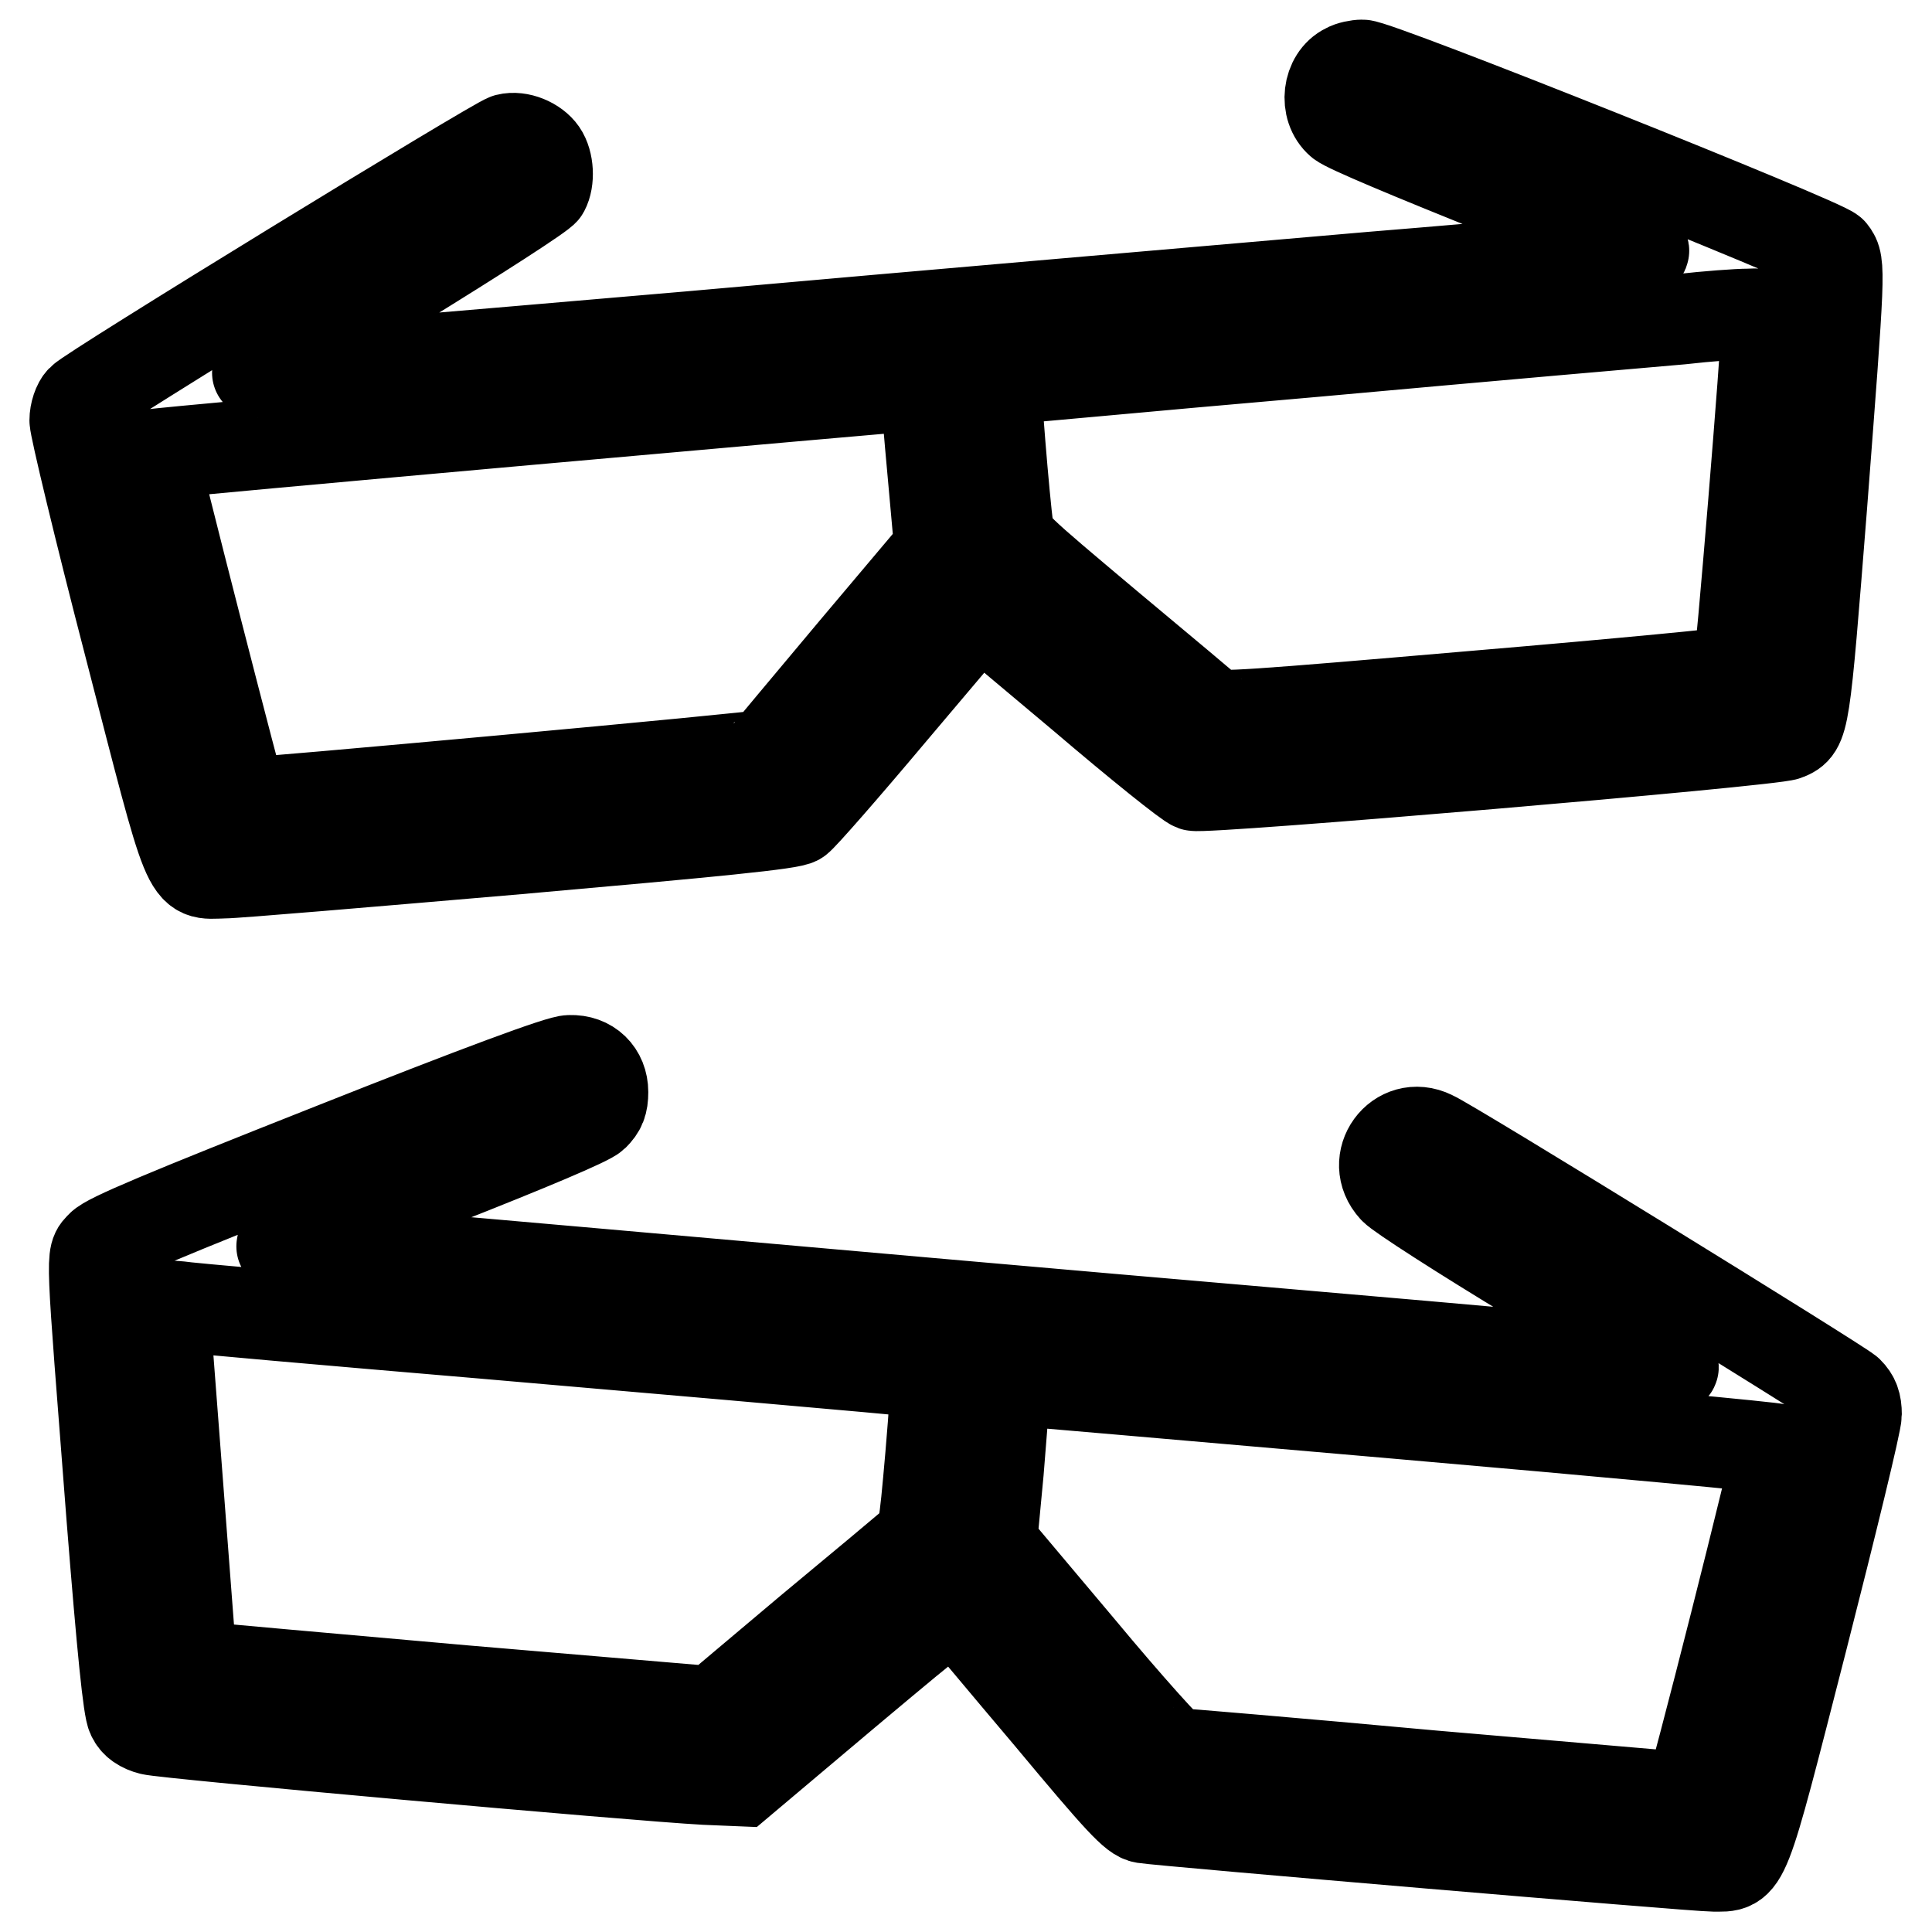
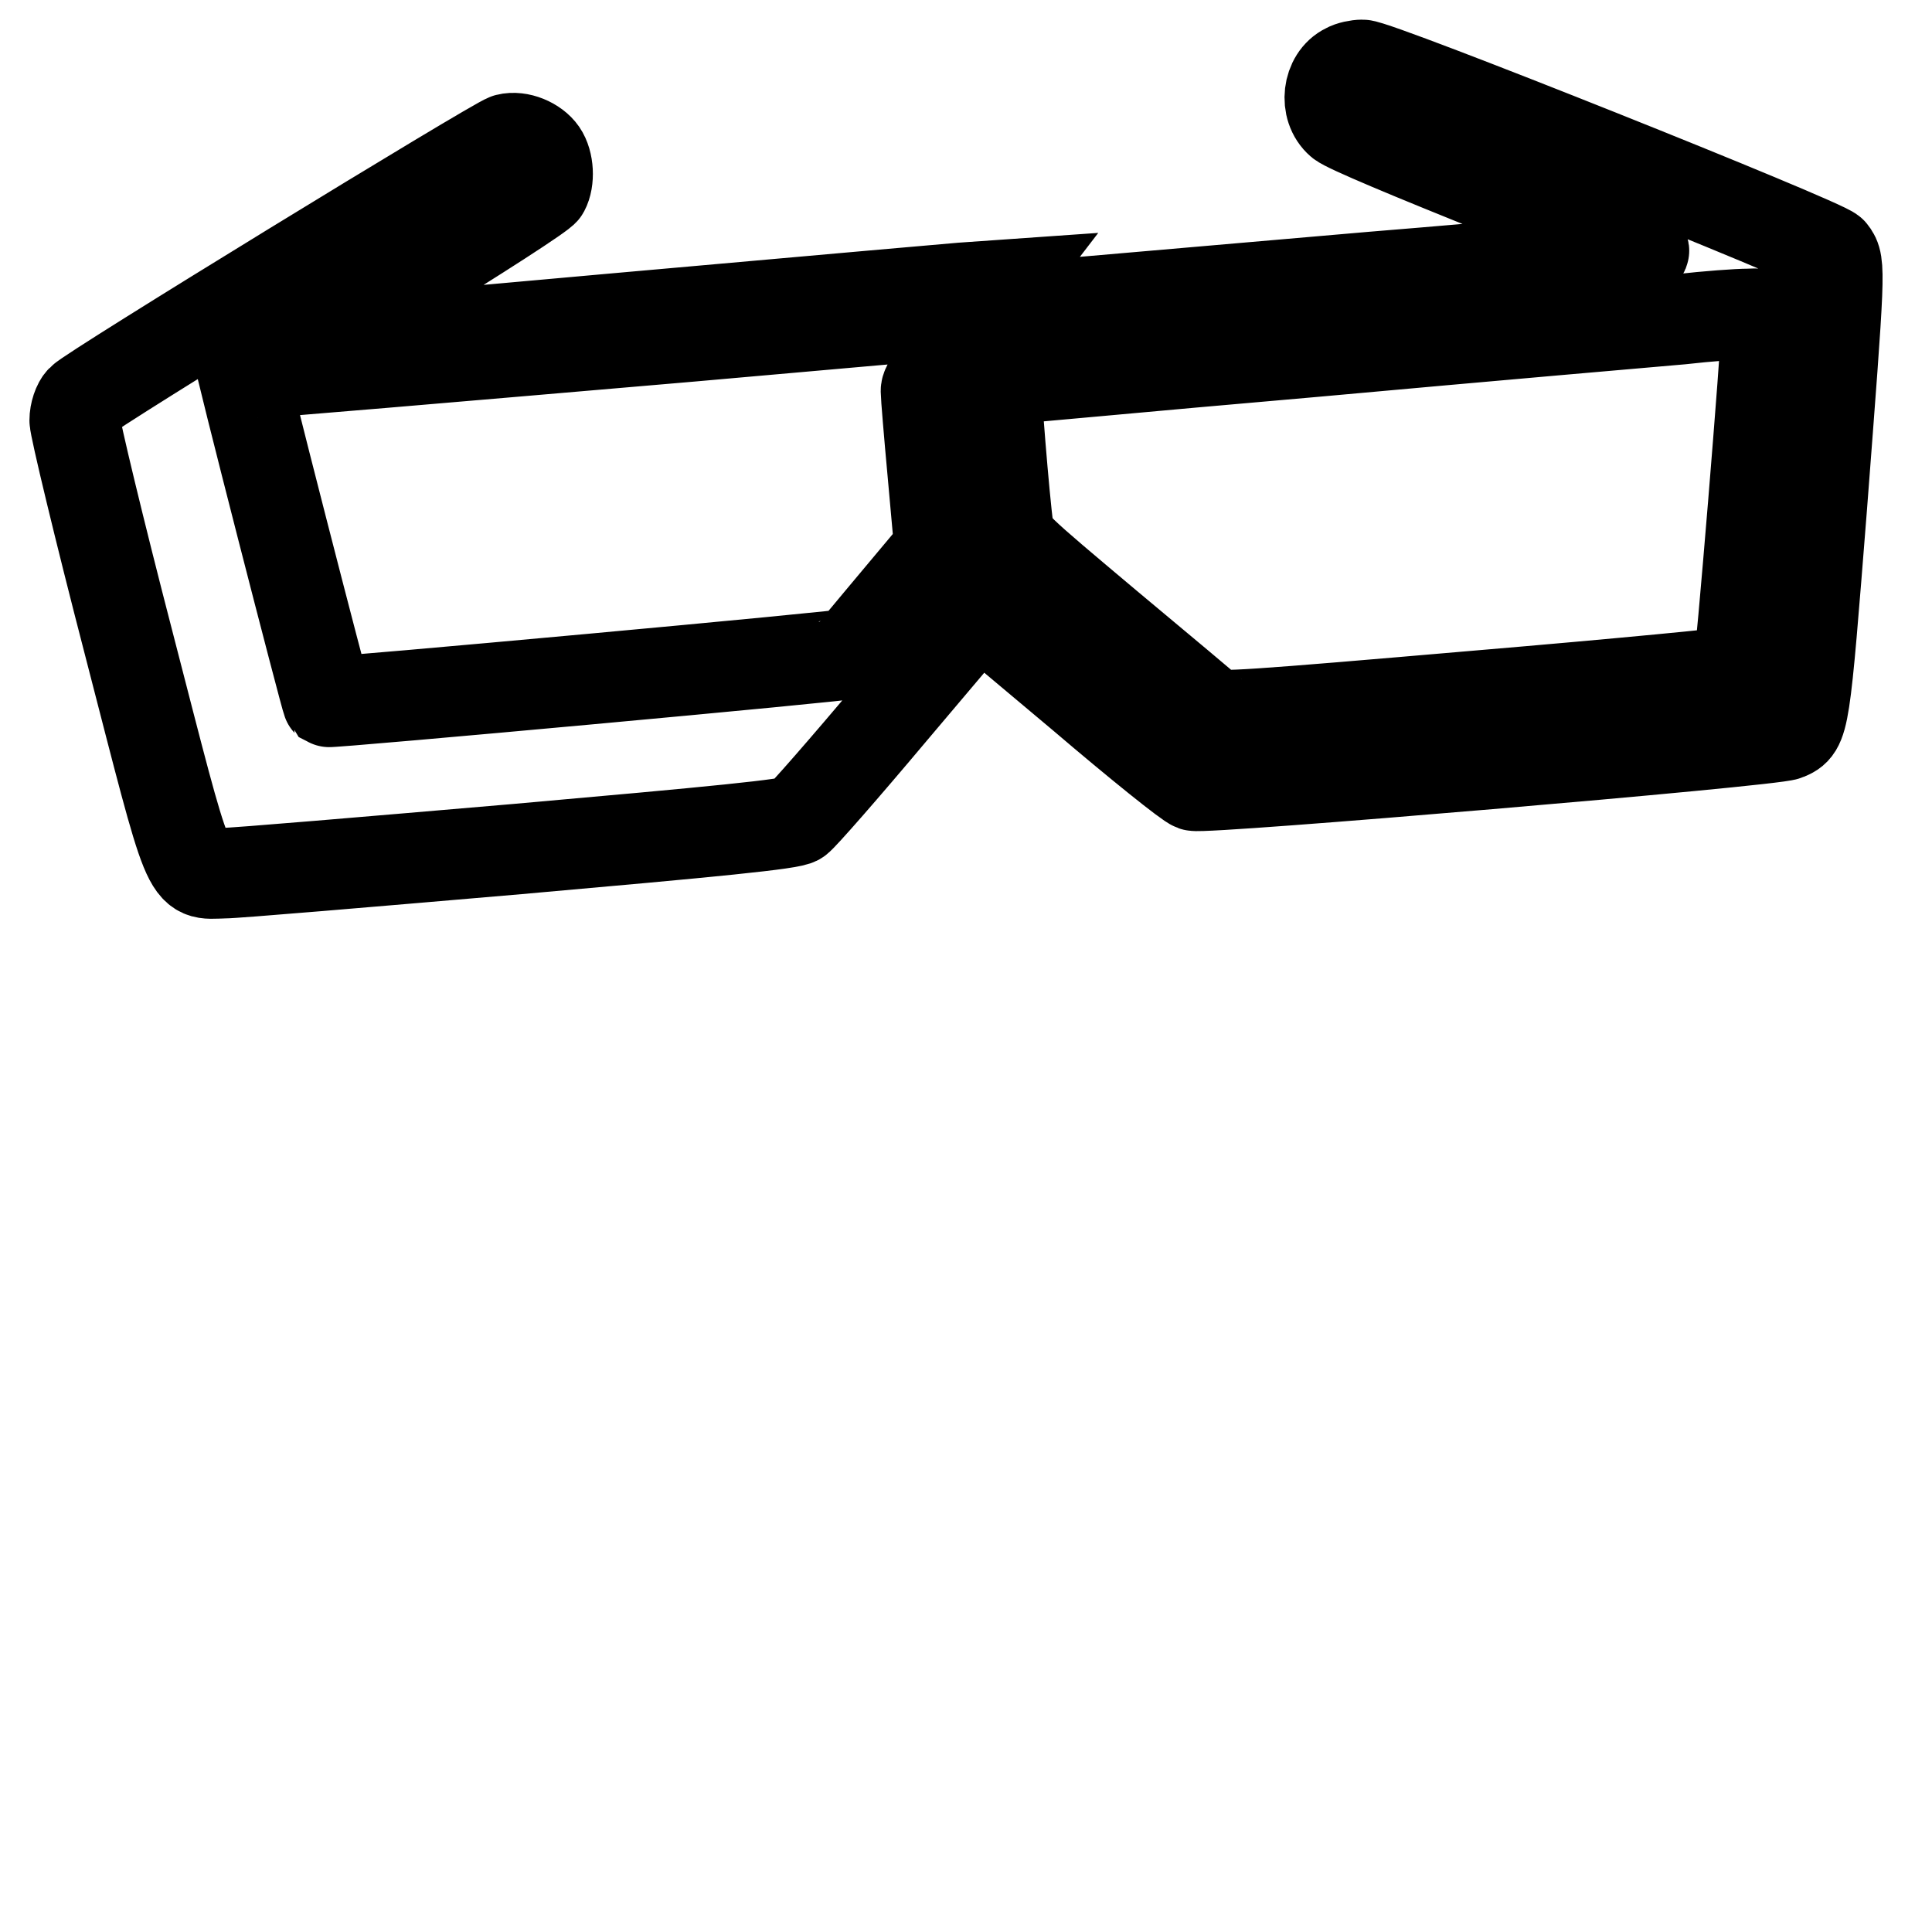
<svg xmlns="http://www.w3.org/2000/svg" version="1.1" x="0px" y="0px" viewBox="0 0 256 256" enable-background="new 0 0 256 256" xml:space="preserve">
  <g>
    <g>
      <g>
-         <path stroke-width="12" fill-opacity="0" stroke="#000000" d="M178.4,9.1c-2.5,1.2-3,5.2-0.8,7.1c0.8,0.7,9.4,4.3,21.4,9.1c19.1,7.5,20,7.9,18.2,8.2c-1,0.2-17,1.7-35.4,3.2c-18.4,1.6-59.1,5.1-90.5,7.9c-31.4,2.7-57.1,4.9-57.2,4.8c-0.1,0,8.4-5.4,18.7-11.7c10.4-6.4,19.1-12,19.3-12.5c0.7-1.3,0.6-3.7-0.3-5c-0.9-1.3-3-2.2-4.6-1.8c-1.5,0.4-55.4,33.4-56.4,34.6c-0.5,0.5-0.9,1.7-0.9,2.7c0,0.9,3.2,14.3,7.2,29.7c8.3,32.1,7.5,30.4,12.5,30.3c1.6,0,19.2-1.5,39-3.2c26-2.3,36.4-3.3,37.1-3.9c0.6-0.4,6.2-6.8,12.5-14.3l11.5-13.6l13.7,11.5c7.5,6.4,14.1,11.7,14.8,11.9c1.3,0.5,76.7-5.9,78.5-6.7c2.4-1,2.4-1.2,4.7-30.3c2.4-31.4,2.5-32.2,1.3-33.7c-1-1.2-60.3-24.9-62.2-24.8C179.9,8.6,178.9,8.8,178.4,9.1z M234.1,42.8c0,3.1-3.5,45.8-3.8,46.1c-0.1,0.2-15.7,1.7-34.6,3.3c-30.2,2.6-34.4,2.9-35.1,2.3c-0.4-0.4-6.6-5.6-13.8-11.6c-12.6-10.6-13-10.9-13.2-12.9c-0.5-3.4-1.8-19.5-1.6-19.6c0.1,0,19.1-1.8,42.2-3.8c23.1-2.1,45-4,48.5-4.3c3.5-0.4,7.6-0.7,9-0.7C234,41.5,234.1,41.6,234.1,42.8z M122.7,51.9c0,0.5,0.4,5.4,0.9,10.8l0.9,10l-11.3,13.4c-6.2,7.4-11.4,13.6-11.6,13.9c-0.3,0.3-69.2,6.6-69.5,6.4c-0.2-0.2-12-46-11.8-46.2c0.1-0.2,98-8.9,101.1-9.1C122.4,51.1,122.7,51.3,122.7,51.9z" />
-         <path stroke-width="12" fill-opacity="0" stroke="#000000" d="M44.2,152.1c-22.5,8.9-29.9,12-30.8,13c-1.4,1.5-1.4-0.3,1.4,35.9c1.4,17.6,2.2,25.5,2.7,26.4c0.4,0.9,1.3,1.5,2.5,1.8c1.7,0.5,64.1,6.1,73.4,6.6l4.8,0.2l14-11.8c13.6-11.4,14.1-11.8,14.9-10.9c0.5,0.5,5.8,6.9,11.9,14.1c9.5,11.4,11.3,13.3,12.6,13.5c2.5,0.4,73,6.4,75.4,6.4c4.3,0,3.8,1.2,11.8-30c3.9-15.3,7.2-28.8,7.2-29.9c0-1.4-0.3-2.2-1.1-3c-1.2-1.1-52.6-32.8-55.1-33.9c-4.5-2.2-8.5,3.3-5.1,7c0.7,0.8,9.1,6.2,18.7,12c9.6,5.9,17.7,10.9,18.1,11.3c0.5,0.5,0.3,0.6-1.2,0.4c-1.1-0.1-23.9-2.2-50.8-4.5s-67.5-5.9-90.1-7.9c-22.6-2-41.4-3.6-41.8-3.6c-1.2,0,0.6-0.8,20.4-8.6c12.2-4.8,20-8.1,20.7-8.8c0.9-0.9,1.2-1.6,1.2-3.1c0-2.5-1.8-4.3-4.4-4.2C74.4,140.4,63.1,144.6,44.2,152.1z M64.2,176.7c55.4,4.8,59.6,5.2,59.8,5.4c0.1,0.1-0.2,5-0.7,10.8c-0.9,10.3-1,10.7-2.2,11.6c-0.7,0.6-6.9,5.8-13.9,11.6l-12.7,10.7L61.5,224c-18.2-1.6-33.8-3-34.6-3.1l-1.5-0.2l-1.8-23.6c-1-12.9-1.8-23.6-1.8-23.9c0-0.2,0.8-0.2,1.8-0.1C24.7,173.3,43,174.9,64.2,176.7z M185.1,187.3c27.6,2.4,50.3,4.5,50.4,4.7c0.3,0.2-11.3,46-11.7,46.2c0,0-15.2-1.3-33.8-2.9c-18.5-1.7-34.1-3-34.5-3c-0.4,0-6-6.2-12.4-13.9l-11.7-13.9l0.9-9.5c0.4-5.2,0.8-10,0.9-10.8c0-0.9,0.2-1.3,0.9-1.3C134.5,182.9,157.5,184.9,185.1,187.3z" />
+         <path stroke-width="12" fill-opacity="0" stroke="#000000" d="M178.4,9.1c-2.5,1.2-3,5.2-0.8,7.1c0.8,0.7,9.4,4.3,21.4,9.1c19.1,7.5,20,7.9,18.2,8.2c-1,0.2-17,1.7-35.4,3.2c-18.4,1.6-59.1,5.1-90.5,7.9c-31.4,2.7-57.1,4.9-57.2,4.8c-0.1,0,8.4-5.4,18.7-11.7c10.4-6.4,19.1-12,19.3-12.5c0.7-1.3,0.6-3.7-0.3-5c-0.9-1.3-3-2.2-4.6-1.8c-1.5,0.4-55.4,33.4-56.4,34.6c-0.5,0.5-0.9,1.7-0.9,2.7c0,0.9,3.2,14.3,7.2,29.7c8.3,32.1,7.5,30.4,12.5,30.3c1.6,0,19.2-1.5,39-3.2c26-2.3,36.4-3.3,37.1-3.9c0.6-0.4,6.2-6.8,12.5-14.3l11.5-13.6l13.7,11.5c7.5,6.4,14.1,11.7,14.8,11.9c1.3,0.5,76.7-5.9,78.5-6.7c2.4-1,2.4-1.2,4.7-30.3c2.4-31.4,2.5-32.2,1.3-33.7c-1-1.2-60.3-24.9-62.2-24.8C179.9,8.6,178.9,8.8,178.4,9.1z M234.1,42.8c0,3.1-3.5,45.8-3.8,46.1c-0.1,0.2-15.7,1.7-34.6,3.3c-30.2,2.6-34.4,2.9-35.1,2.3c-0.4-0.4-6.6-5.6-13.8-11.6c-12.6-10.6-13-10.9-13.2-12.9c-0.5-3.4-1.8-19.5-1.6-19.6c0.1,0,19.1-1.8,42.2-3.8c23.1-2.1,45-4,48.5-4.3c3.5-0.4,7.6-0.7,9-0.7C234,41.5,234.1,41.6,234.1,42.8z M122.7,51.9c0,0.5,0.4,5.4,0.9,10.8l0.9,10c-6.2,7.4-11.4,13.6-11.6,13.9c-0.3,0.3-69.2,6.6-69.5,6.4c-0.2-0.2-12-46-11.8-46.2c0.1-0.2,98-8.9,101.1-9.1C122.4,51.1,122.7,51.3,122.7,51.9z" />
      </g>
    </g>
  </g>
</svg>